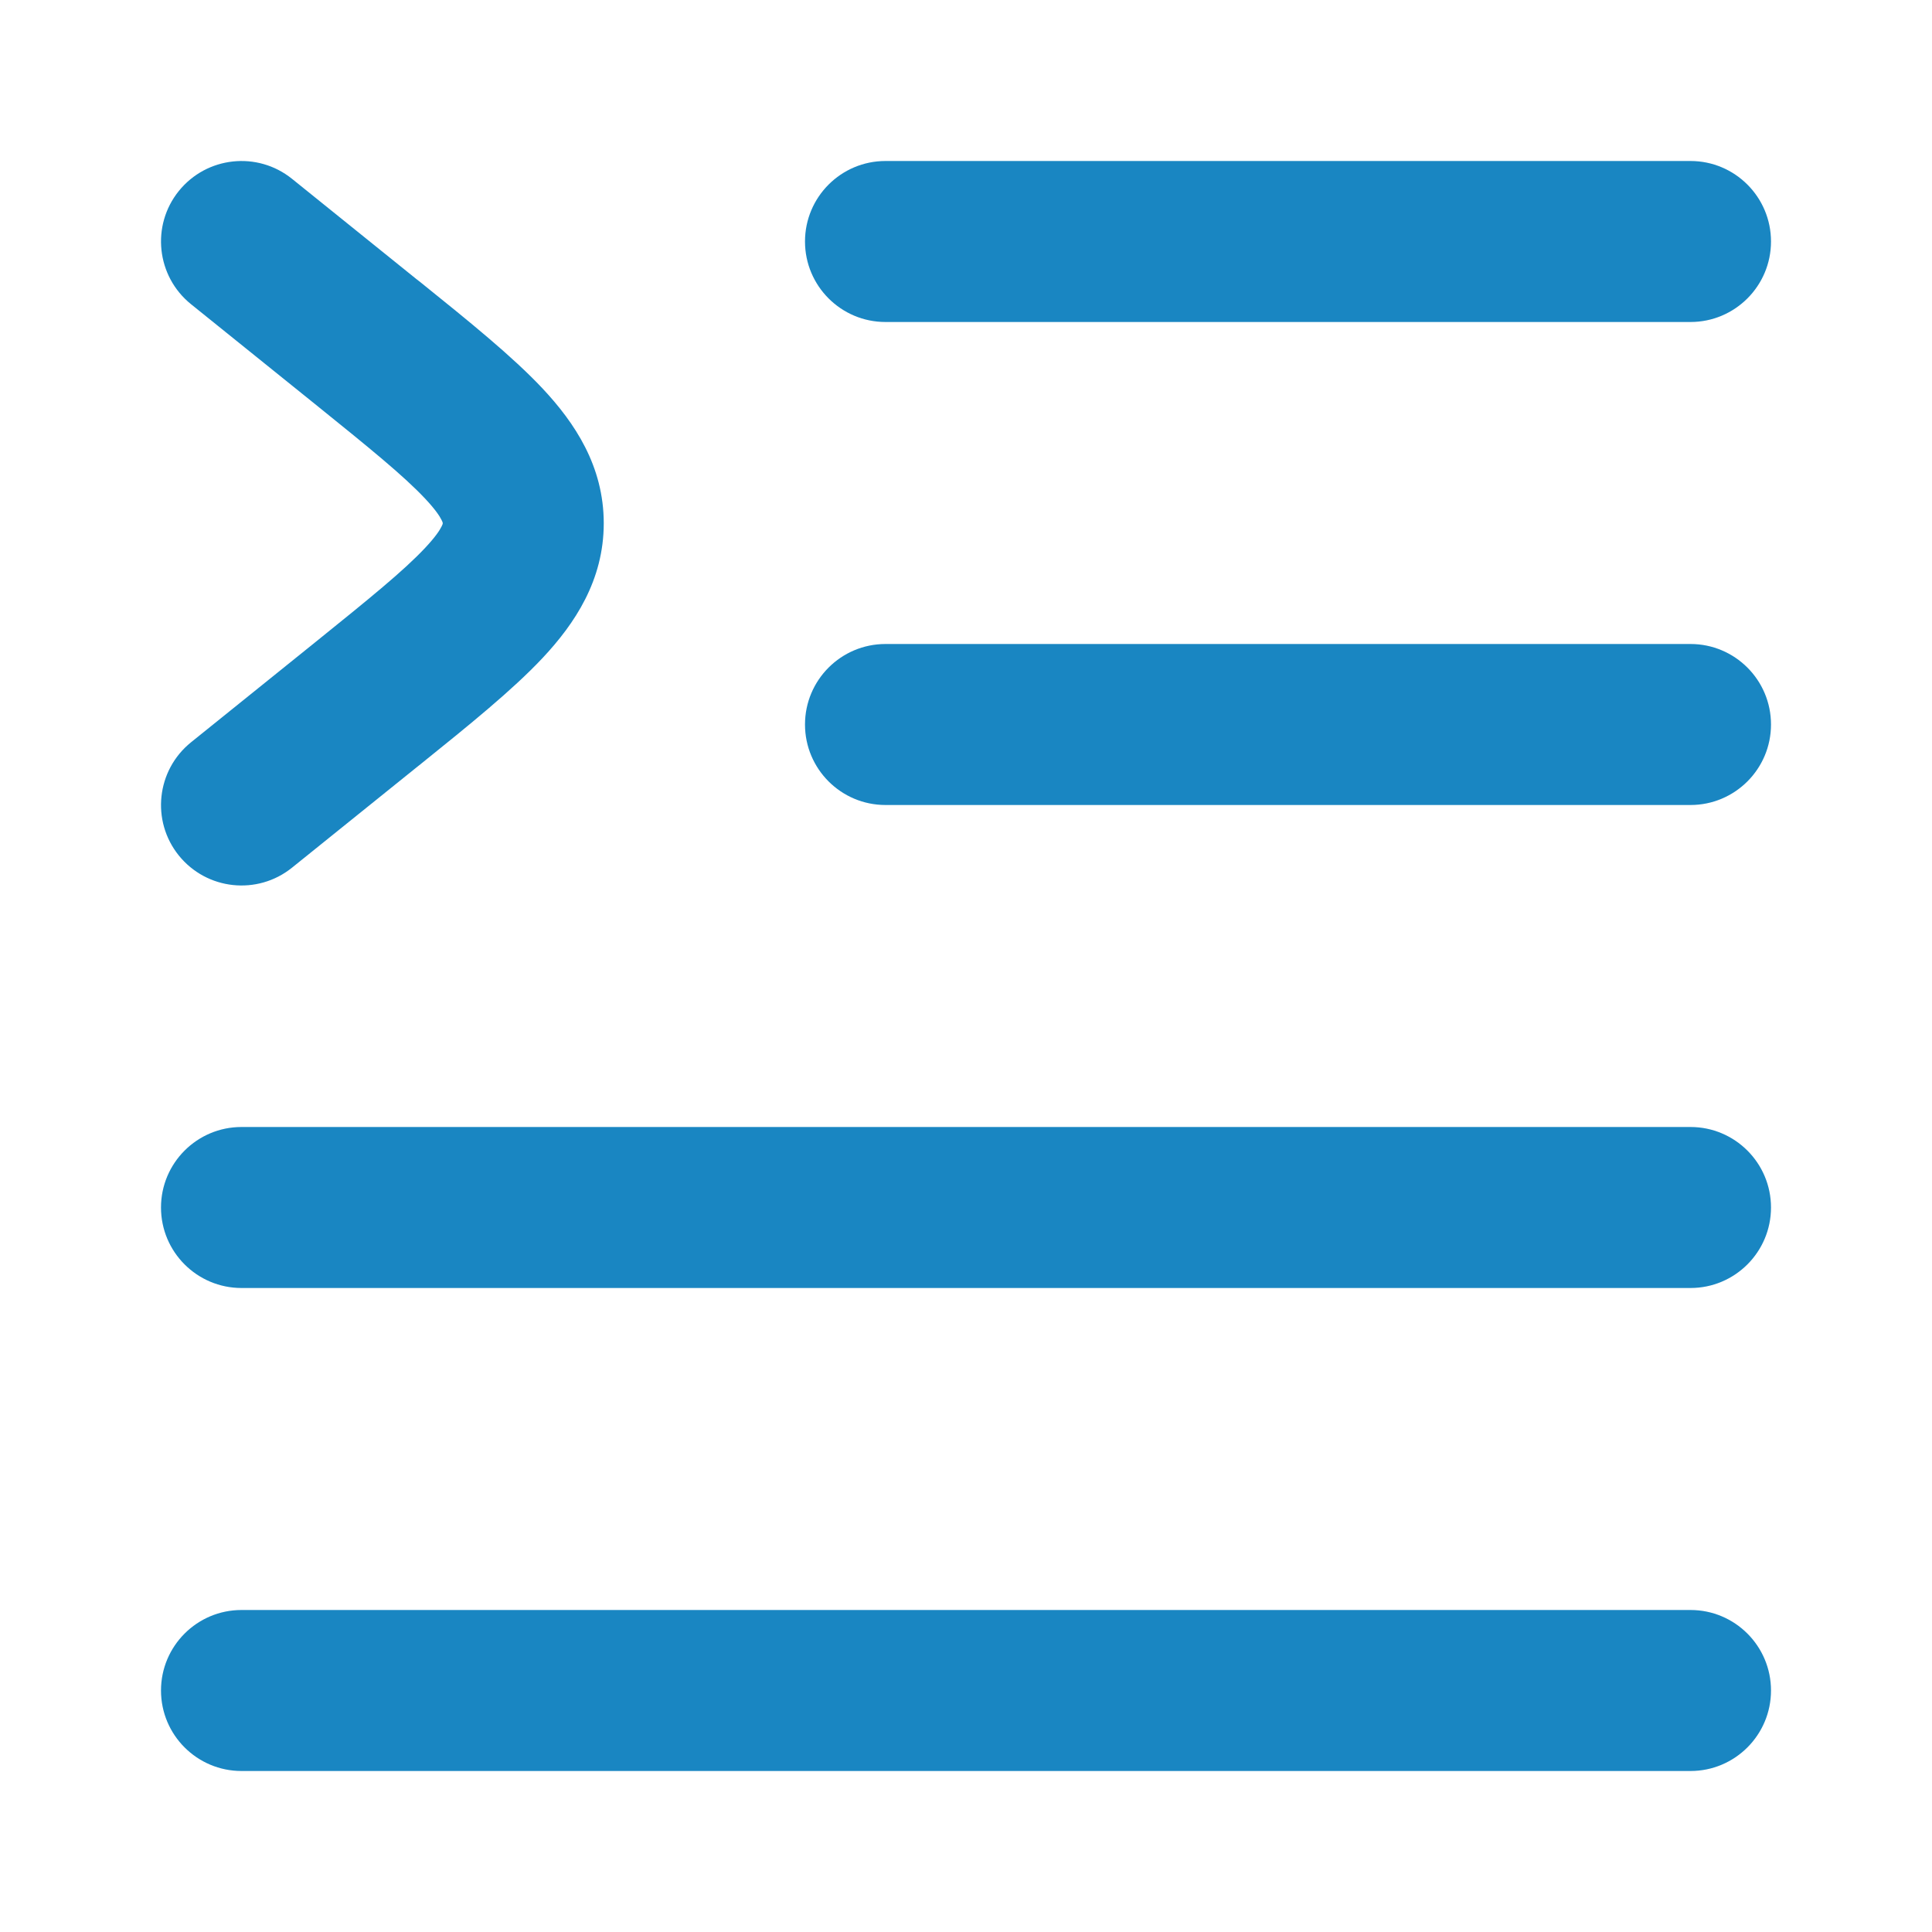
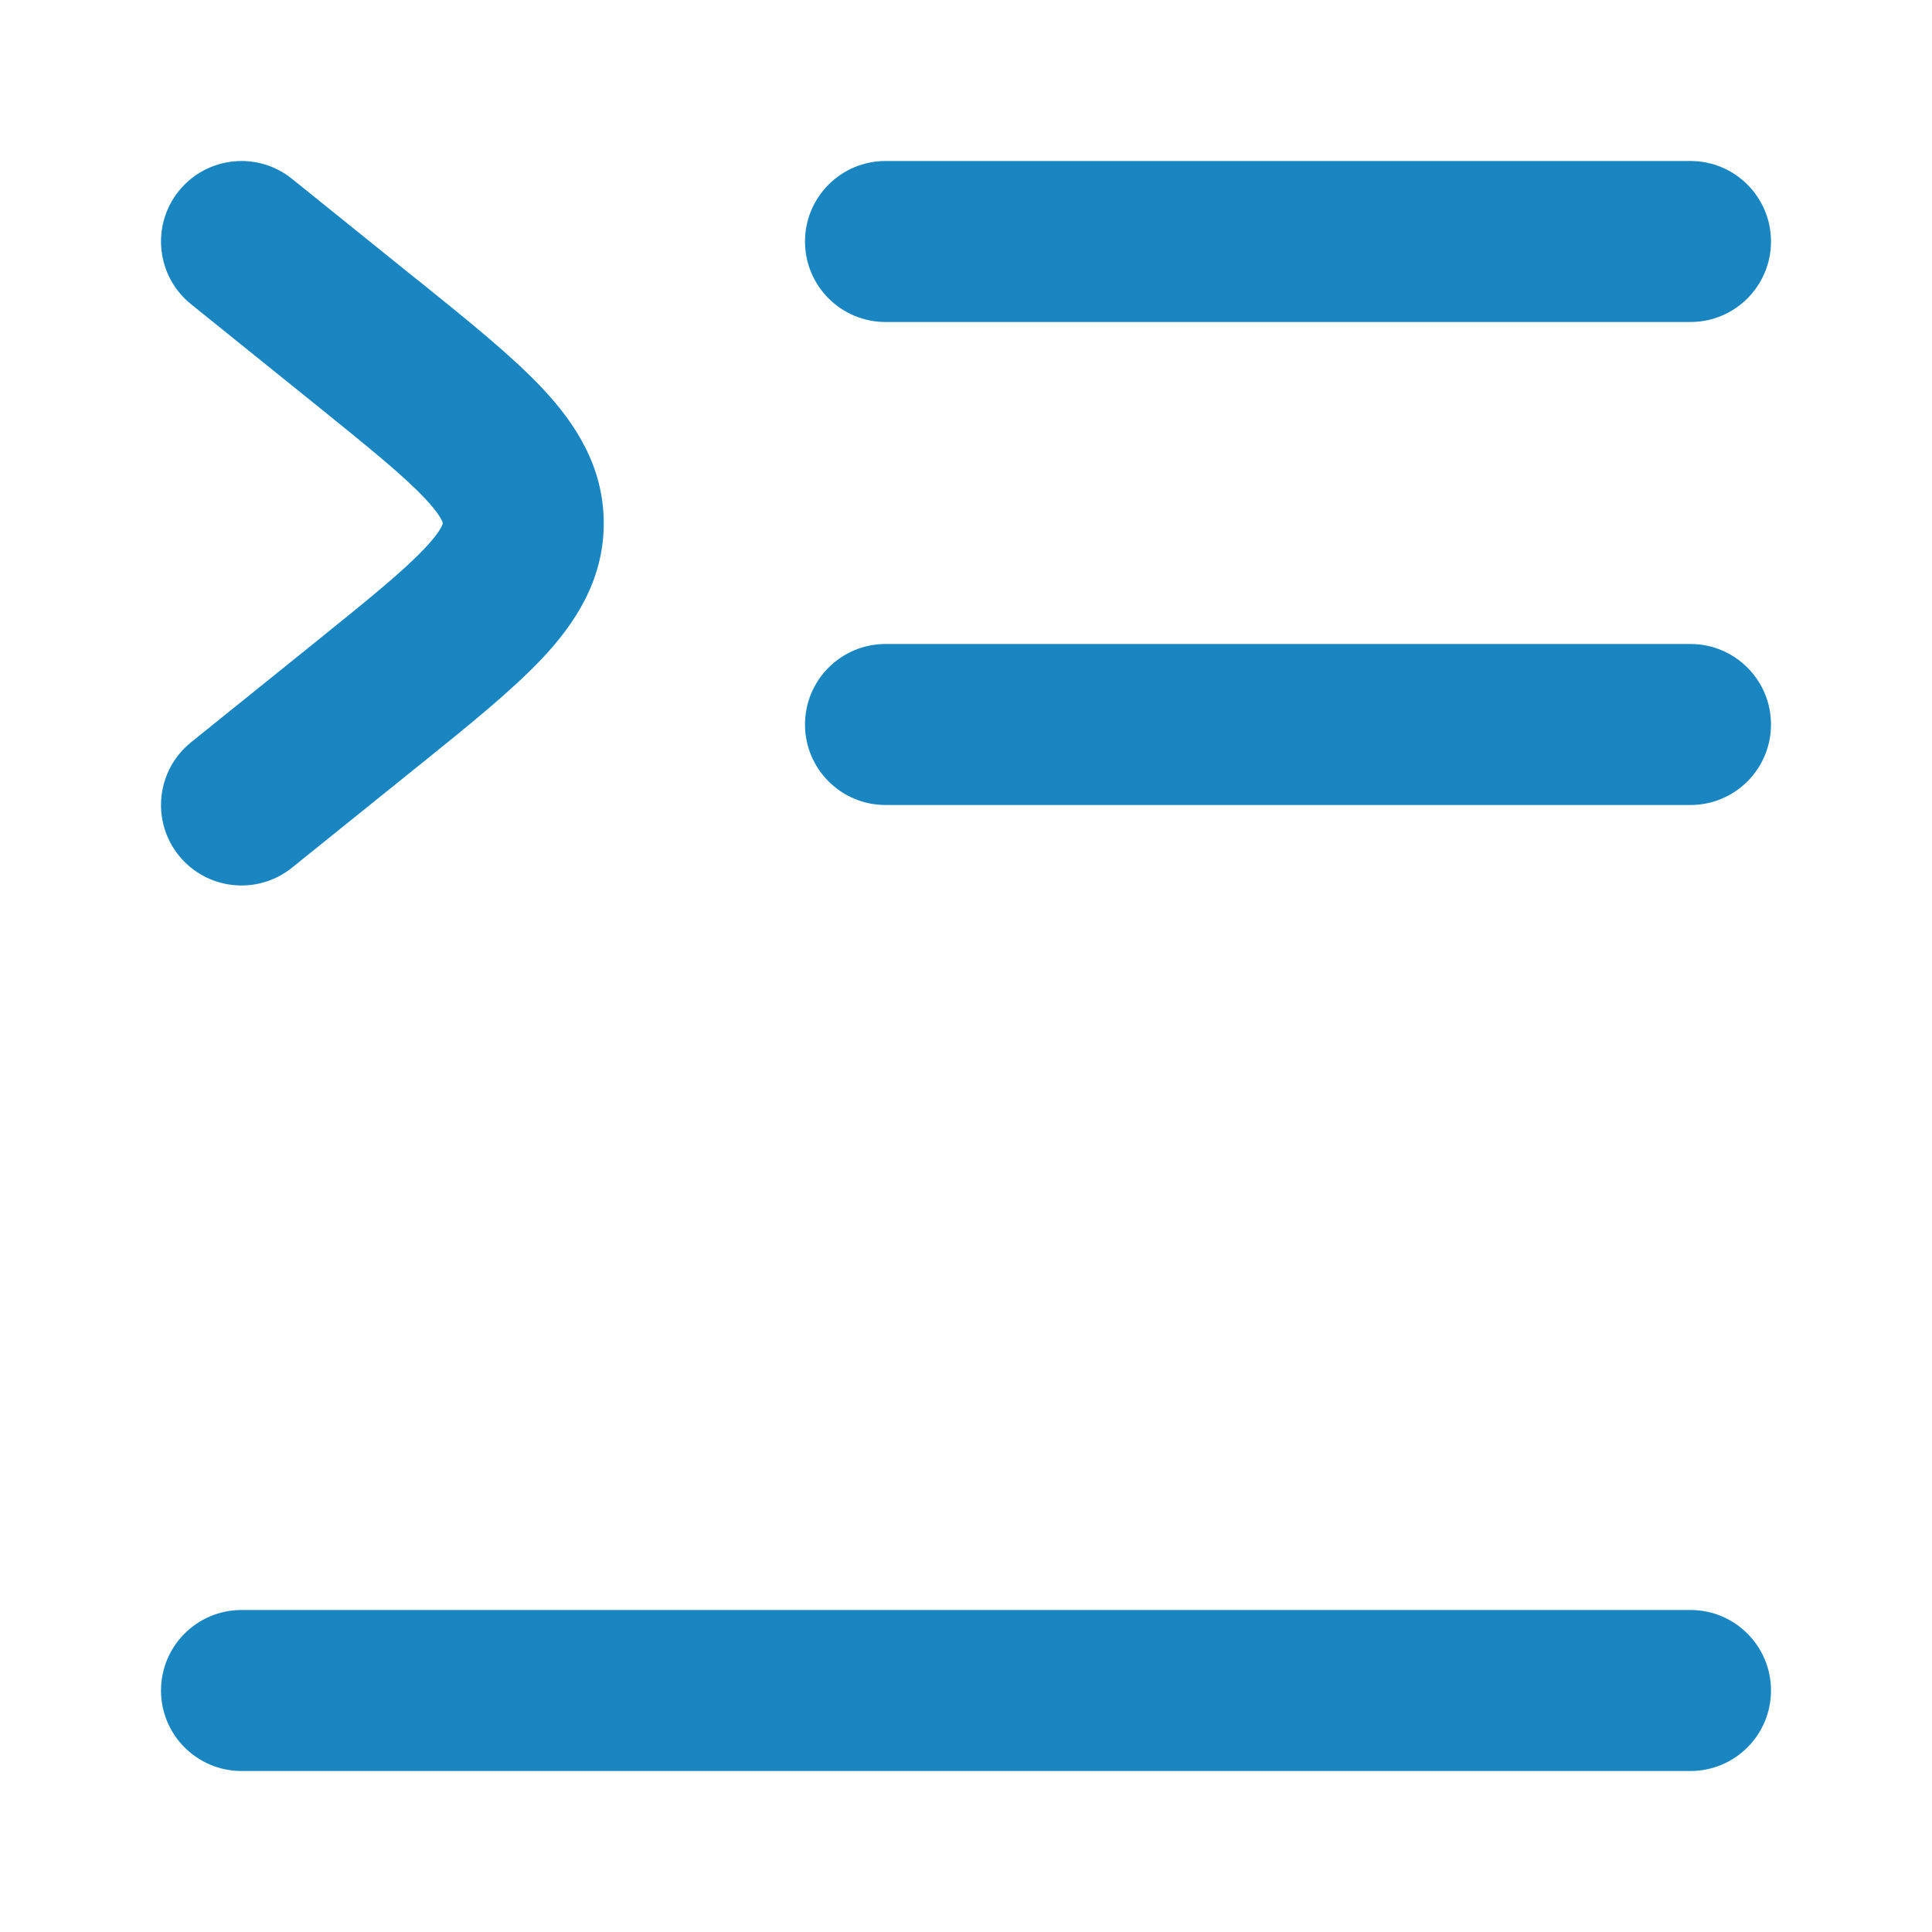
<svg xmlns="http://www.w3.org/2000/svg" viewBox="0 0 24 24">
  <path fill-rule="evenodd" clip-rule="evenodd" d="M10 3C10 2.448 10.448 2 11 2H21C21.552 2 22 2.448 22 3C22 3.552 21.552 4 21 4H11C10.448 4 10 3.552 10 3ZM10 9C10 8.448 10.448 8 11 8H21C21.552 8 22 8.448 22 9C22 9.552 21.552 10 21 10H11C10.448 10 10 9.552 10 9Z" fill="#1986c2" />
-   <path fill-rule="evenodd" clip-rule="evenodd" d="M2 15C2 14.448 2.448 14 3 14H21C21.552 14 22 14.448 22 15C22 15.552 21.552 16 21 16H3C2.448 16 2 15.552 2 15Z" fill="#1986c2" />
  <path fill-rule="evenodd" clip-rule="evenodd" d="M2 21C2 20.448 2.448 20 3 20H21C21.552 20 22 20.448 22 21C22 21.552 21.552 22 21 22H3C2.448 22 2 21.552 2 21Z" fill="#1986c2" />
  <path fill-rule="evenodd" clip-rule="evenodd" d="M2.221 2.373C2.568 1.943 3.197 1.875 3.627 2.221L5.169 3.464C5.187 3.478 5.205 3.492 5.223 3.506C5.83 3.995 6.365 4.427 6.74 4.826C7.14 5.253 7.5 5.79 7.5 6.5C7.5 7.21 7.14 7.747 6.74 8.174C6.365 8.573 5.83 9.005 5.223 9.494C5.205 9.508 5.187 9.522 5.169 9.537L3.627 10.779C3.197 11.125 2.568 11.057 2.221 10.627C1.875 10.197 1.943 9.568 2.373 9.221L3.915 7.979C4.591 7.434 5.014 7.091 5.281 6.806C5.407 6.672 5.462 6.588 5.485 6.541C5.496 6.52 5.499 6.509 5.499 6.507C5.5 6.505 5.5 6.504 5.5 6.5C5.5 6.496 5.5 6.495 5.499 6.493C5.499 6.491 5.496 6.48 5.485 6.459C5.462 6.412 5.407 6.328 5.281 6.194C5.014 5.91 4.591 5.566 3.915 5.021L2.373 3.779C1.943 3.432 1.875 2.803 2.221 2.373Z" fill="#1986c2" />
</svg>